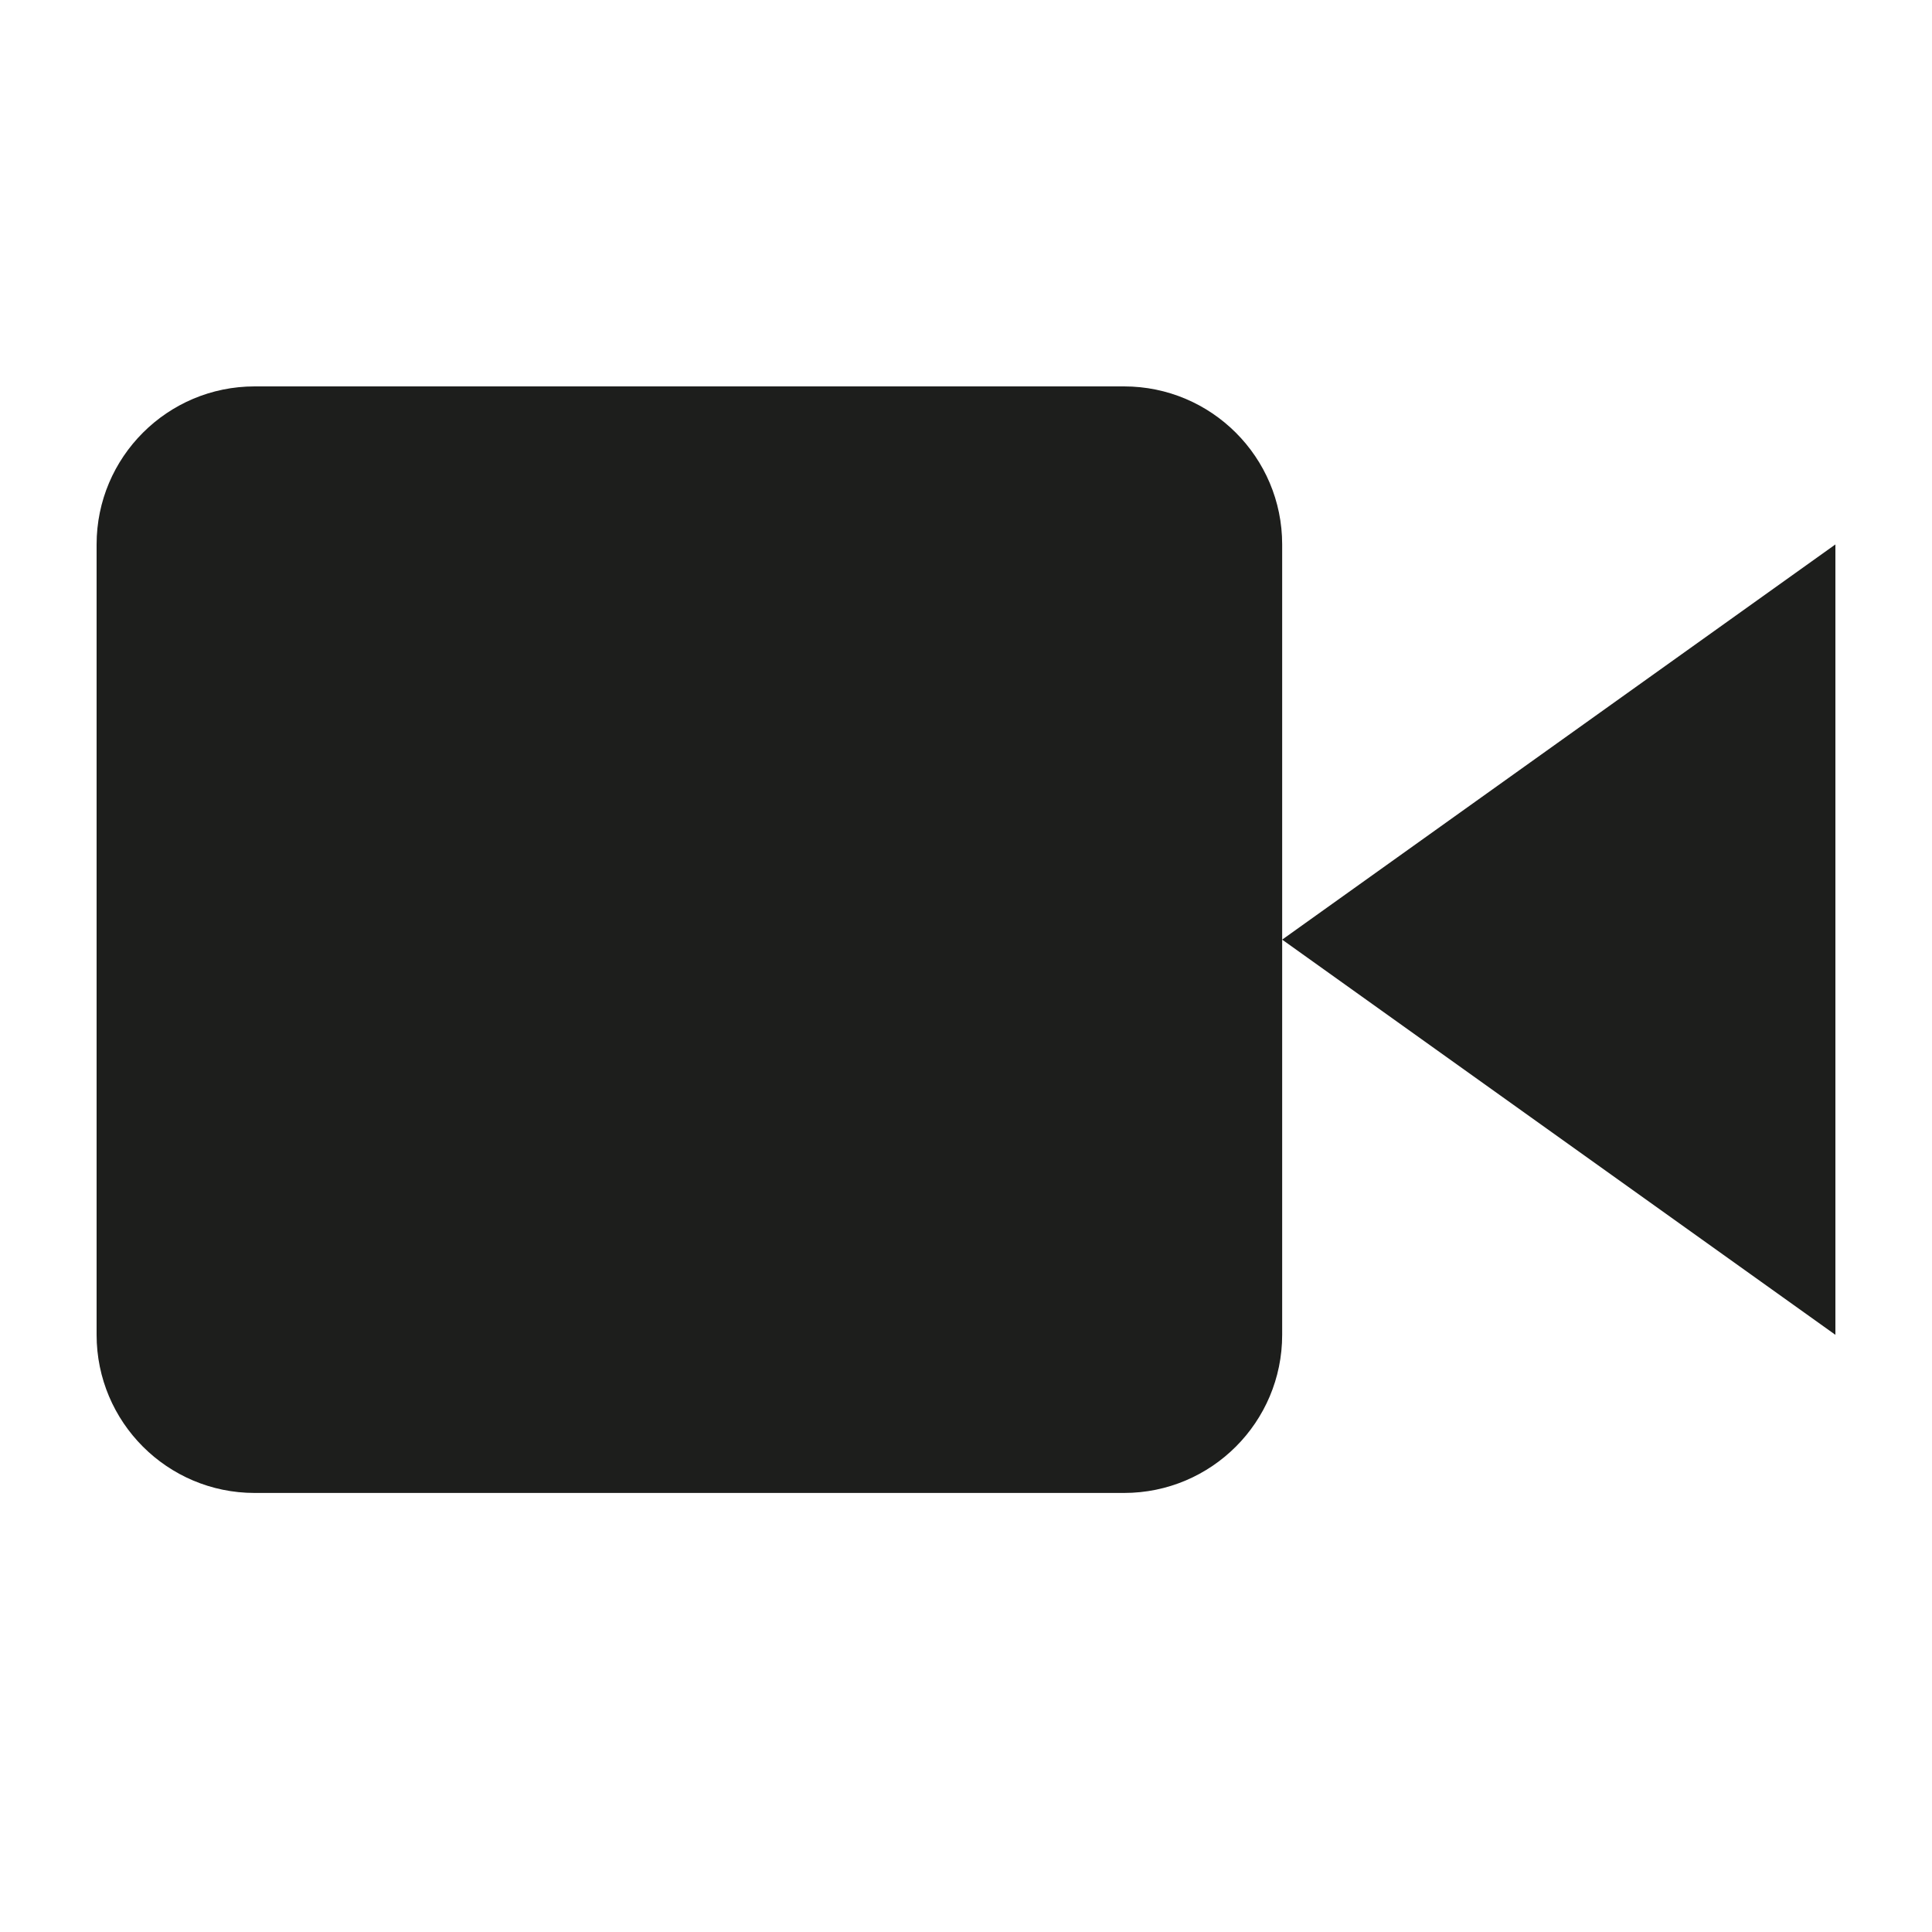
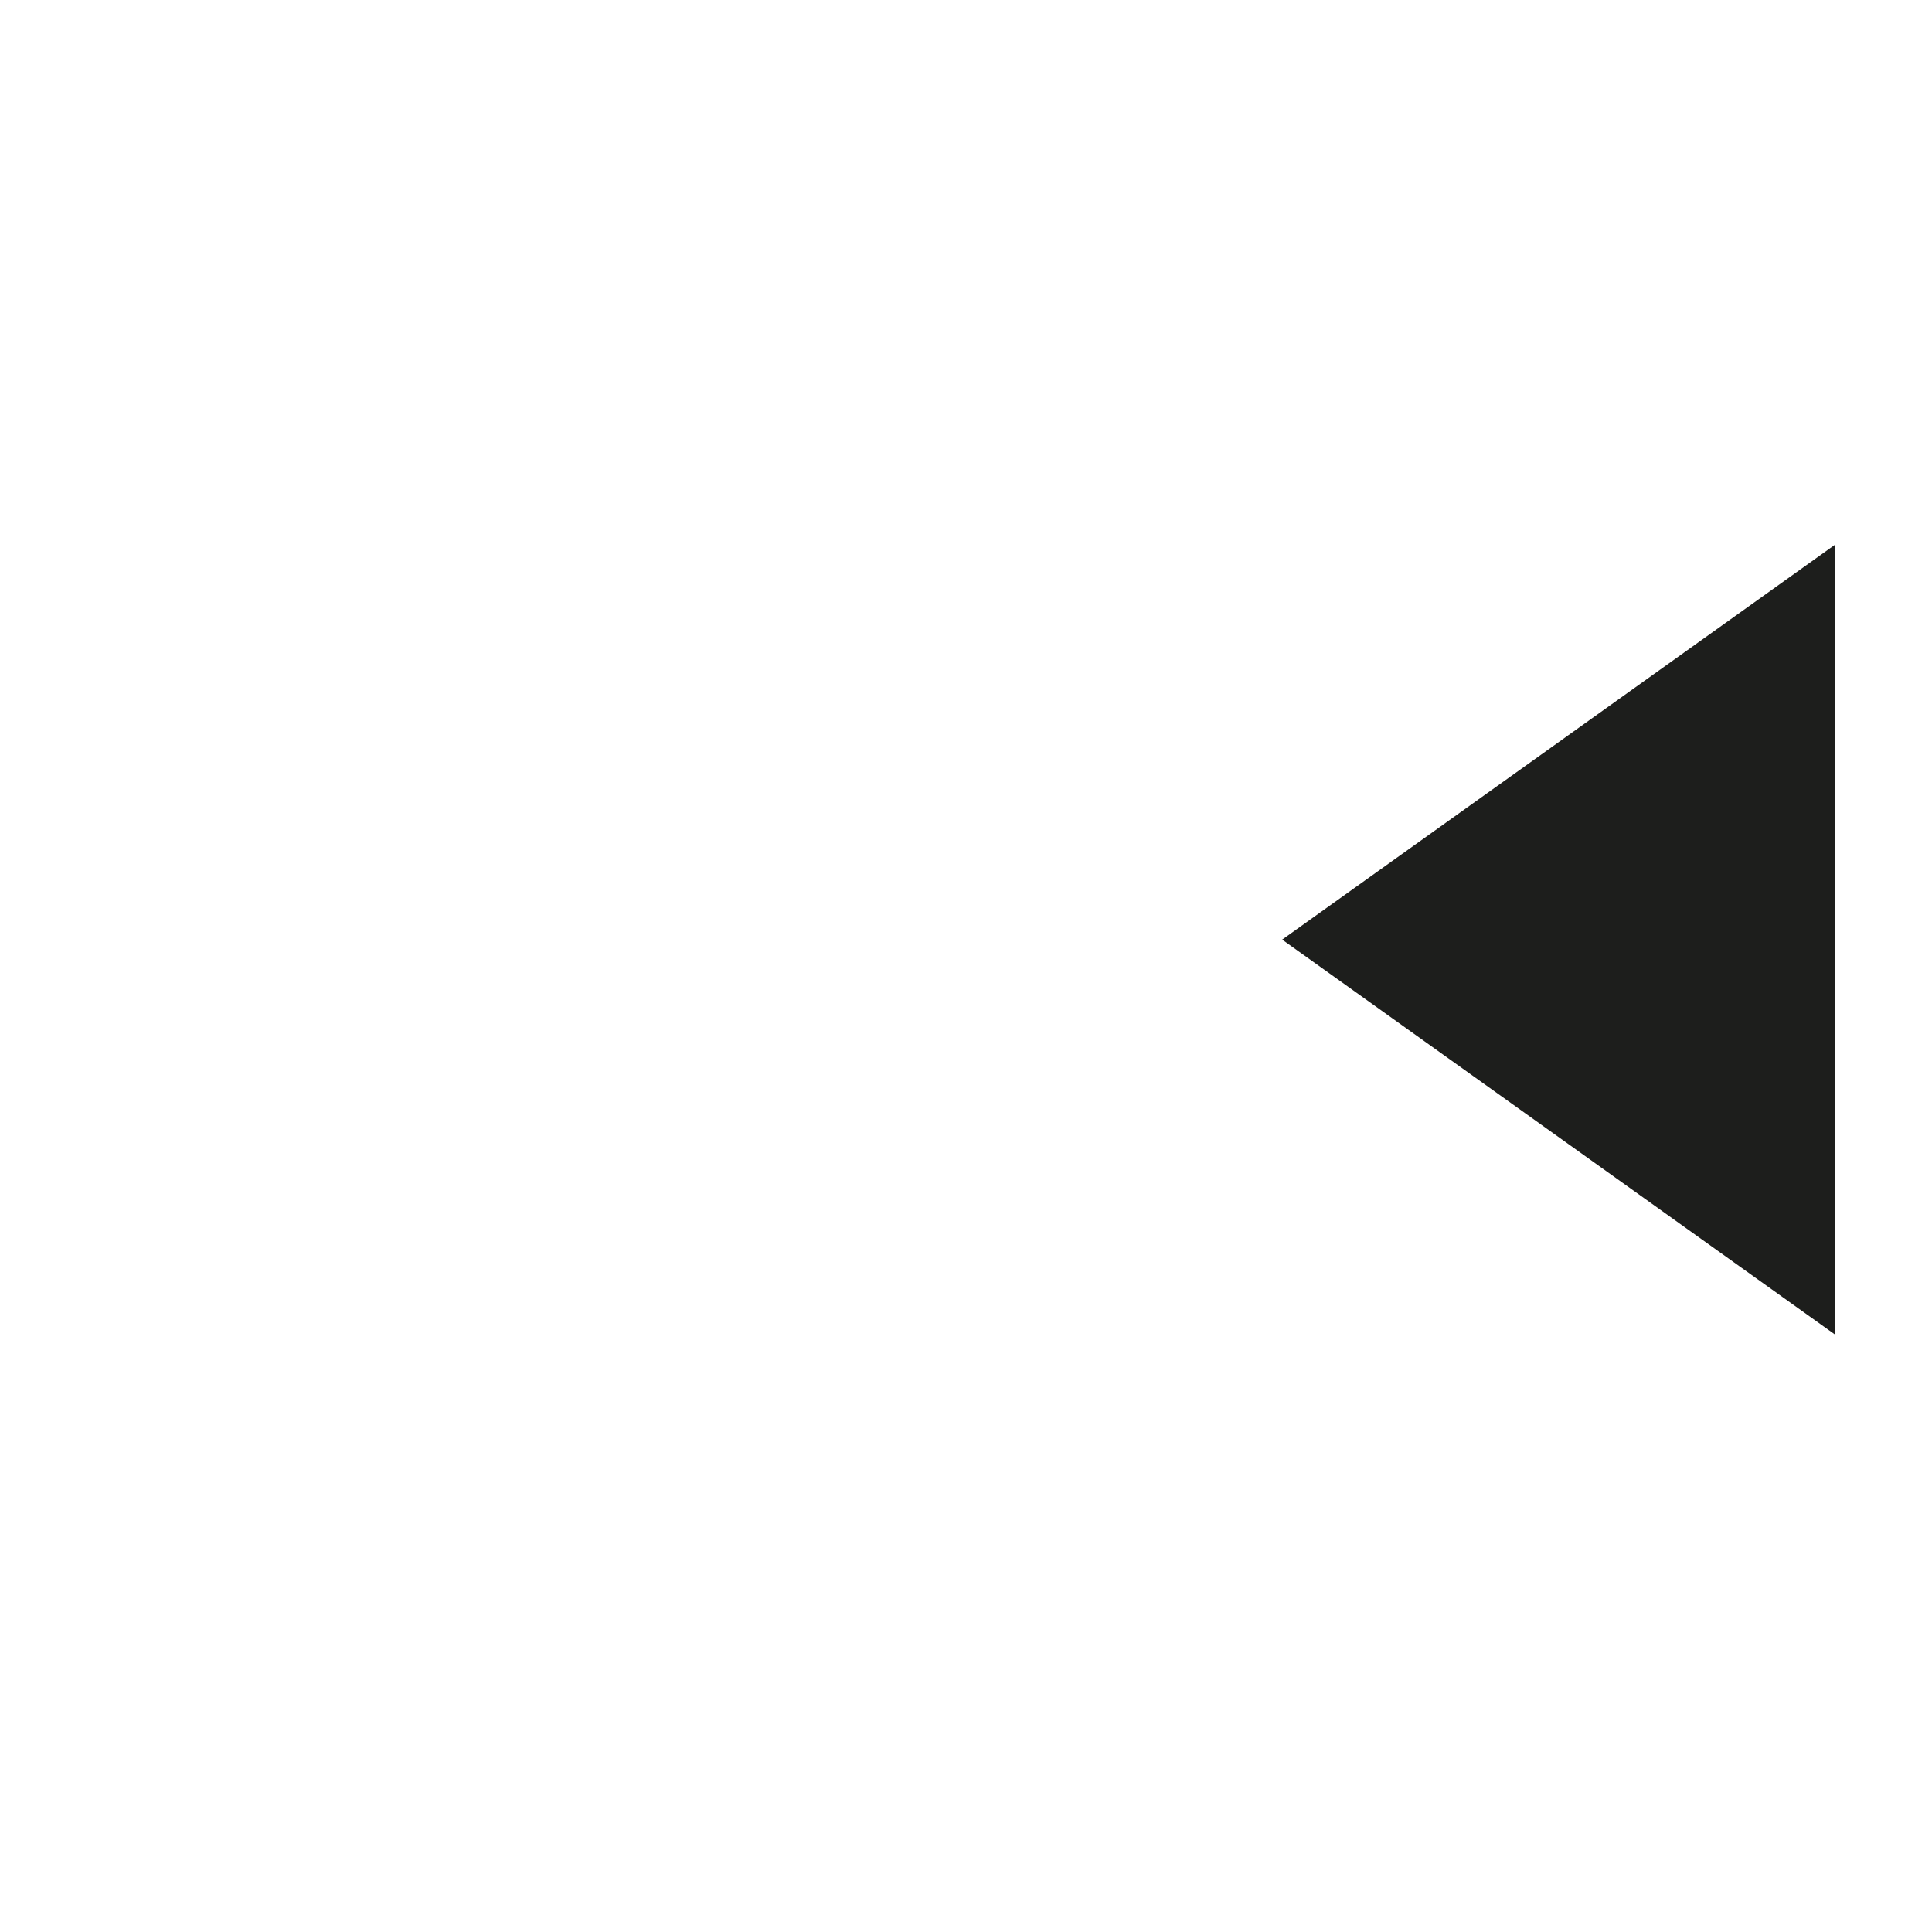
<svg xmlns="http://www.w3.org/2000/svg" width="20px" height="20px" viewBox="0 0 20 20" version="1.1">
  <title>webinar-icon</title>
  <g id="webinar-icon" stroke="none" stroke-width="1" fill="none" fill-rule="evenodd">
    <g transform="translate(1, 4)" fill="#1D1E1C" fill-rule="nonzero" id="Path">
      <polygon points="18 1.636 12.273 5.727 18 9.818" />
-       <path d="M10.636,0 L1.636,0 C0.733,0 0,0.733 0,1.636 L0,9.818 C0,10.722 0.733,11.455 1.636,11.455 L10.636,11.455 C11.54,11.455 12.273,10.722 12.273,9.818 L12.273,1.636 C12.273,0.733 11.54,0 10.636,0 Z" />
    </g>
  </g>
</svg>